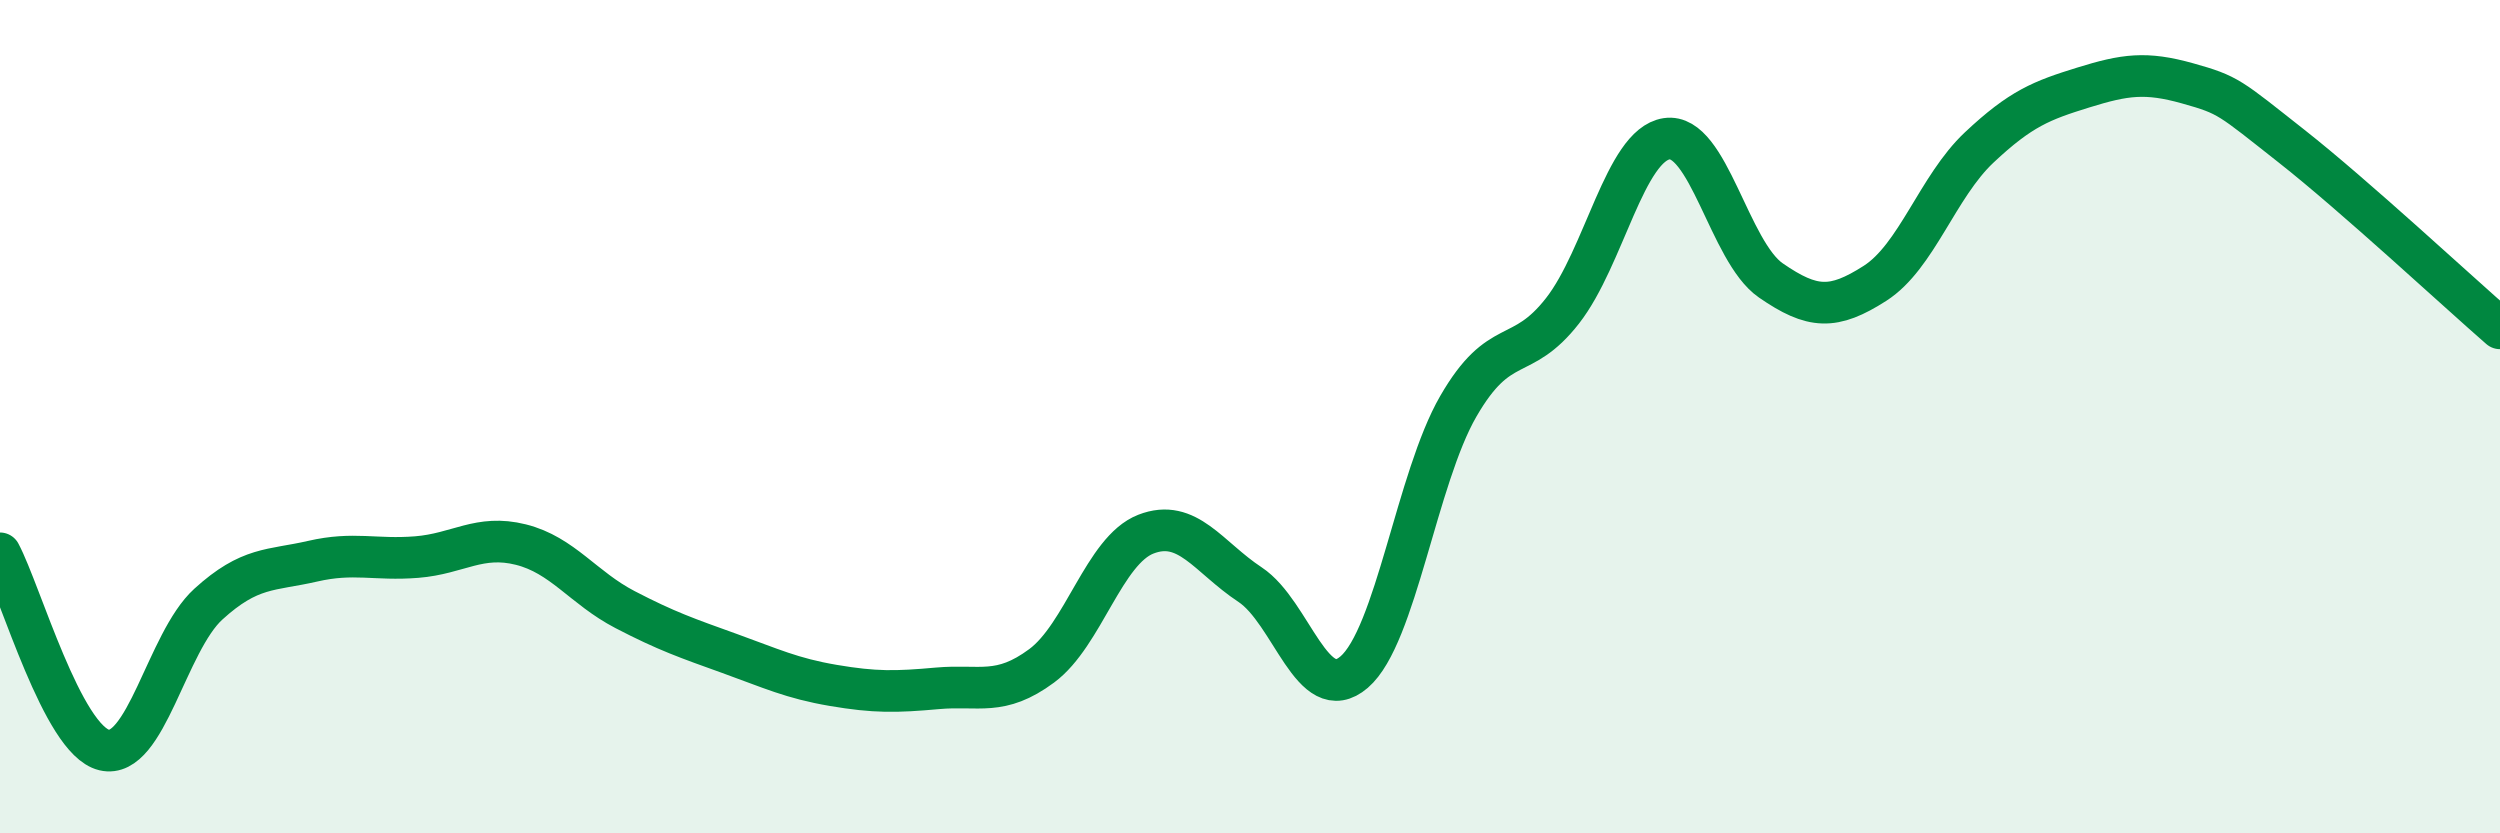
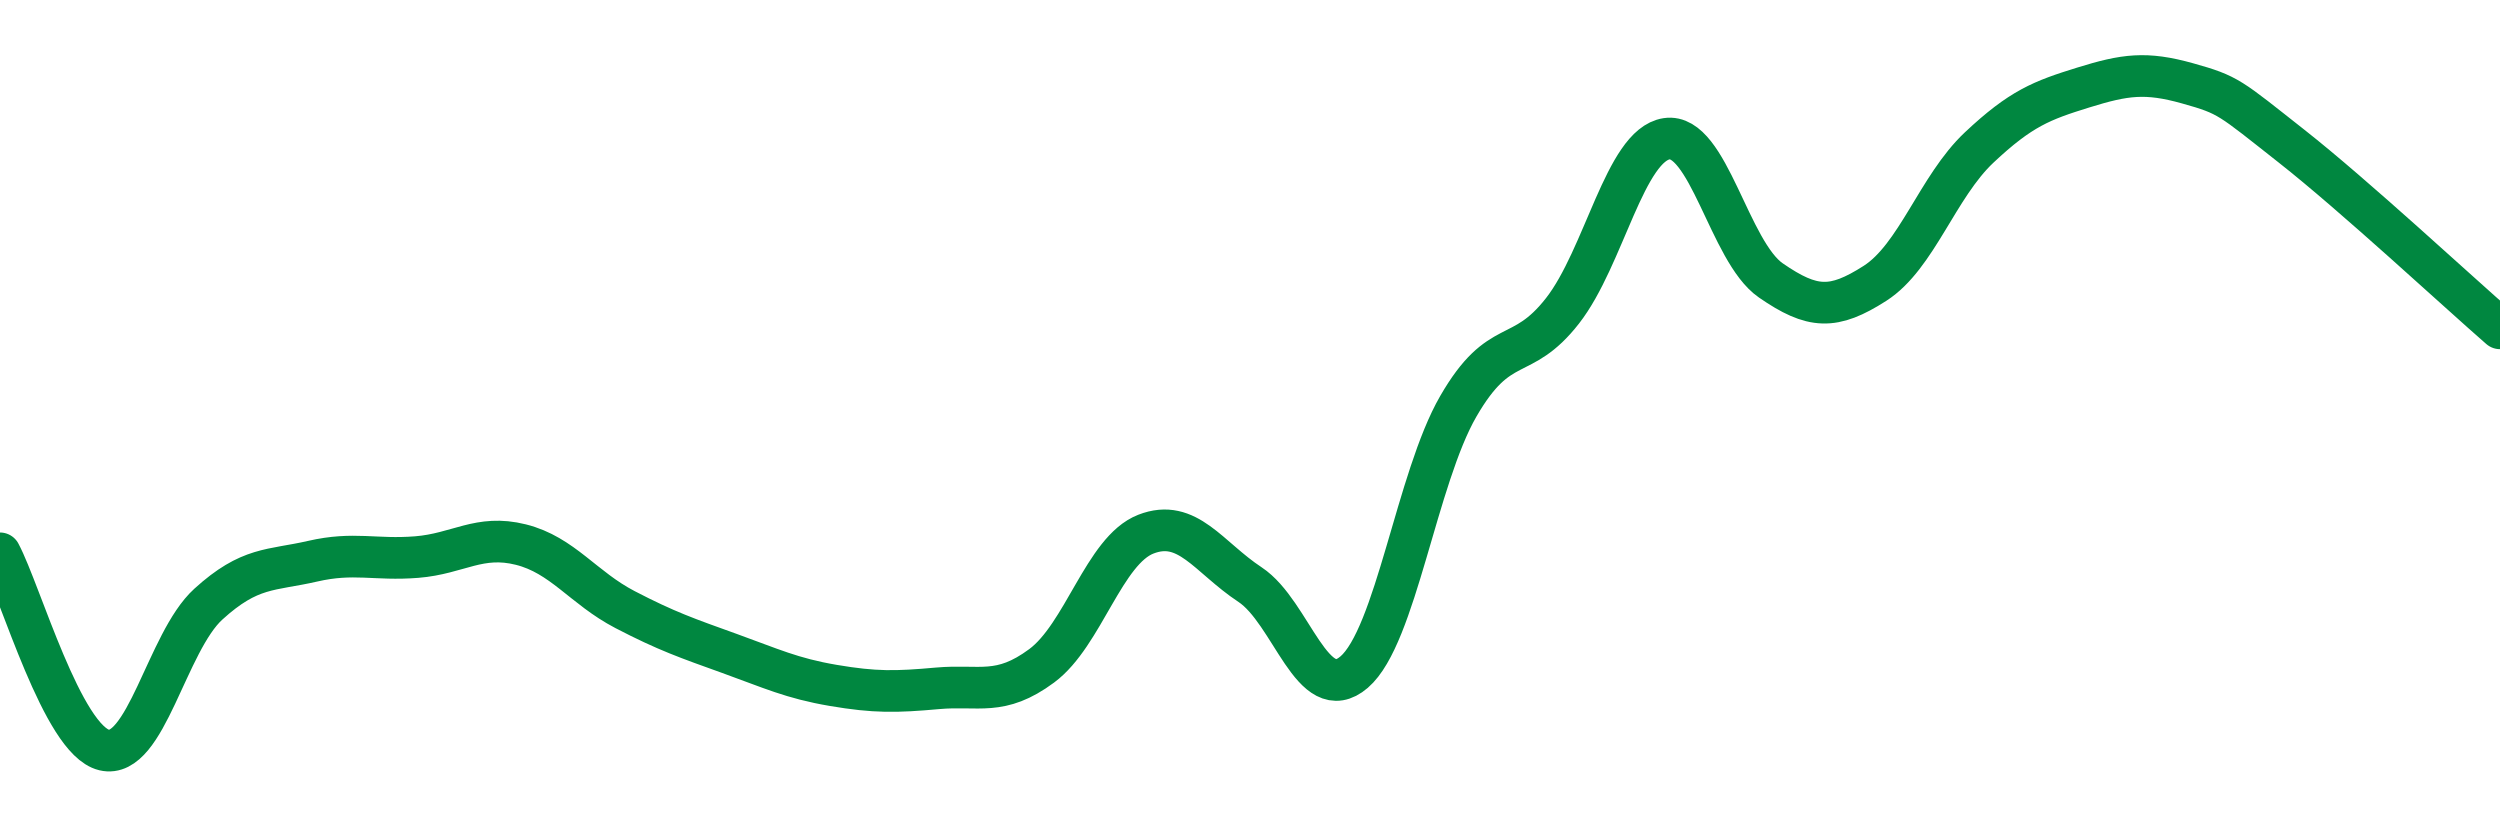
<svg xmlns="http://www.w3.org/2000/svg" width="60" height="20" viewBox="0 0 60 20">
-   <path d="M 0,13.28 C 0.5,14.22 1.5,17.76 2.5,18 C 3.5,18.24 4,15.41 5,14.5 C 6,13.59 6.5,13.7 7.5,13.47 C 8.5,13.24 9,13.45 10,13.37 C 11,13.29 11.5,12.82 12.5,13.07 C 13.5,13.32 14,14.11 15,14.63 C 16,15.15 16.5,15.32 17.5,15.68 C 18.5,16.04 19,16.28 20,16.45 C 21,16.62 21.5,16.61 22.5,16.52 C 23.5,16.43 24,16.72 25,15.98 C 26,15.24 26.5,13.21 27.5,12.82 C 28.5,12.43 29,13.37 30,14.03 C 31,14.69 31.5,16.99 32.5,16.13 C 33.5,15.27 34,11.48 35,9.75 C 36,8.02 36.5,8.74 37.5,7.46 C 38.5,6.18 39,3.48 40,3.33 C 41,3.18 41.5,6.04 42.5,6.73 C 43.5,7.42 44,7.44 45,6.8 C 46,6.16 46.5,4.48 47.5,3.54 C 48.5,2.6 49,2.41 50,2.1 C 51,1.79 51.5,1.72 52.5,2 C 53.5,2.28 53.5,2.33 55,3.51 C 56.5,4.69 59,7.01 60,7.88L60 20L0 20Z" fill="#008740" opacity="0.1" stroke-linecap="round" stroke-linejoin="round" />
  <path d="M 0,13.28 C 0.5,14.22 1.5,17.76 2.5,18 C 3.5,18.24 4,15.41 5,14.5 C 6,13.59 6.5,13.7 7.5,13.47 C 8.5,13.24 9,13.45 10,13.37 C 11,13.29 11.5,12.82 12.5,13.07 C 13.5,13.32 14,14.11 15,14.63 C 16,15.15 16.5,15.32 17.5,15.68 C 18.5,16.04 19,16.28 20,16.45 C 21,16.62 21.5,16.61 22.5,16.52 C 23.5,16.43 24,16.72 25,15.98 C 26,15.24 26.5,13.21 27.5,12.82 C 28.5,12.43 29,13.37 30,14.03 C 31,14.69 31.5,16.99 32.5,16.13 C 33.5,15.27 34,11.48 35,9.75 C 36,8.02 36.5,8.74 37.5,7.46 C 38.5,6.18 39,3.48 40,3.33 C 41,3.18 41.5,6.04 42.5,6.73 C 43.5,7.42 44,7.44 45,6.8 C 46,6.16 46.5,4.48 47.5,3.54 C 48.5,2.6 49,2.41 50,2.1 C 51,1.79 51.5,1.72 52.5,2 C 53.5,2.28 53.5,2.33 55,3.51 C 56.5,4.69 59,7.01 60,7.88" stroke="#008740" stroke-width="1" fill="none" stroke-linecap="round" stroke-linejoin="round" />
</svg>